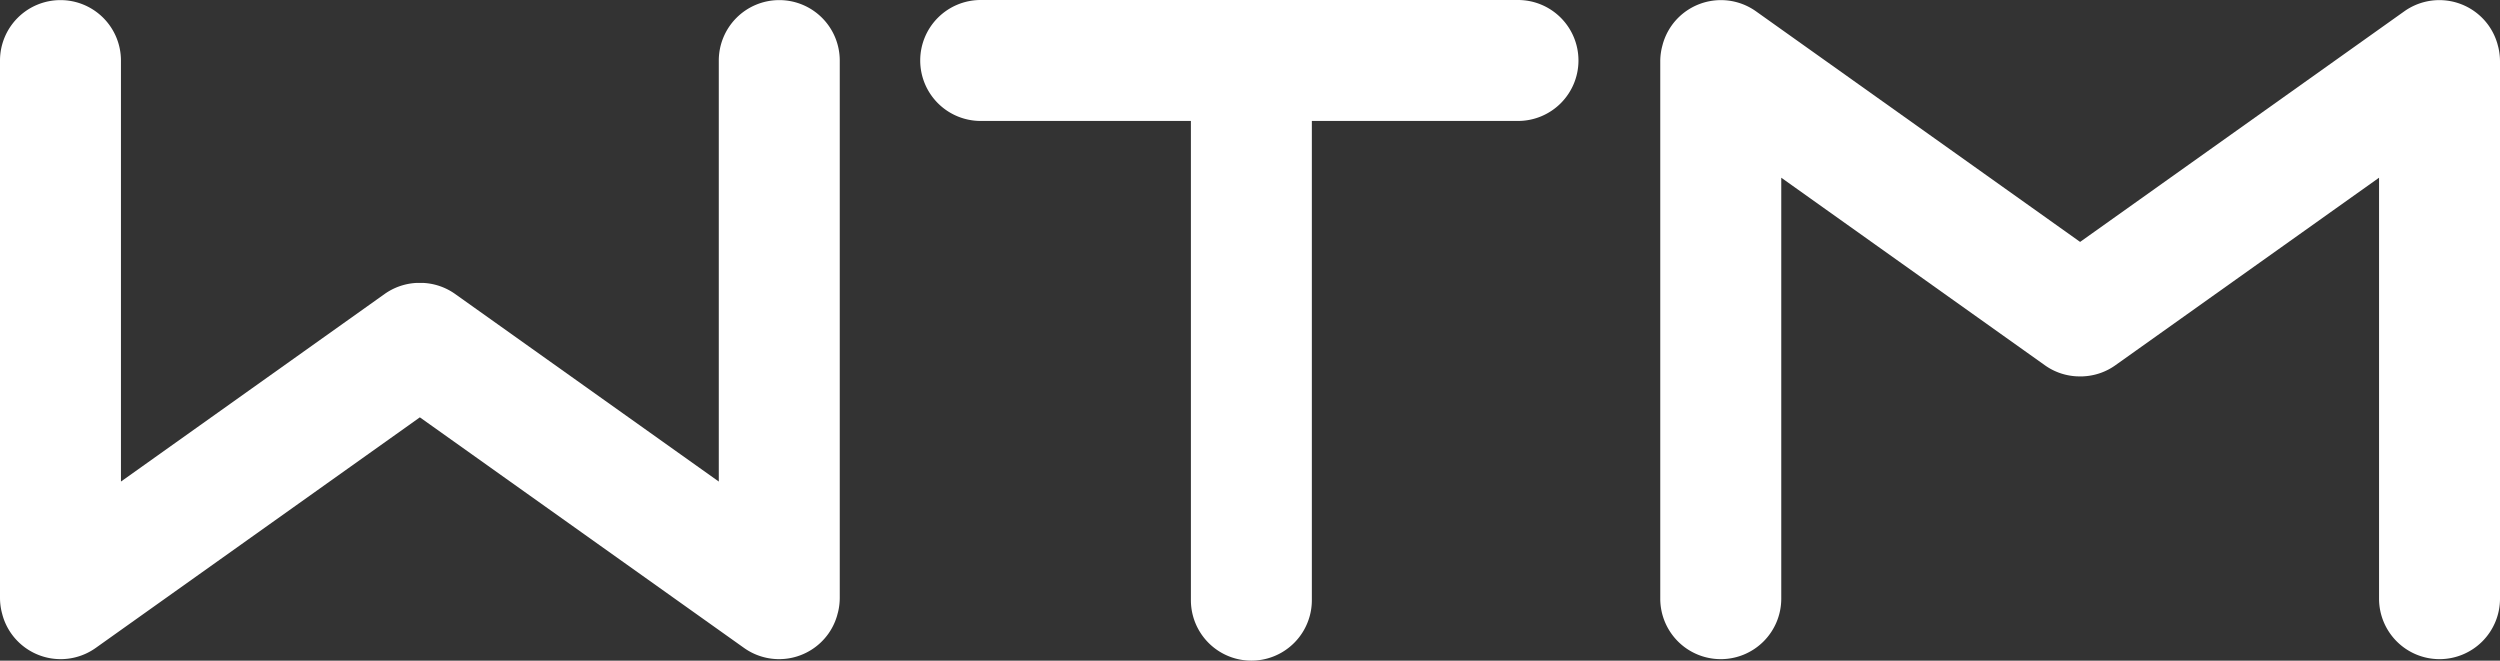
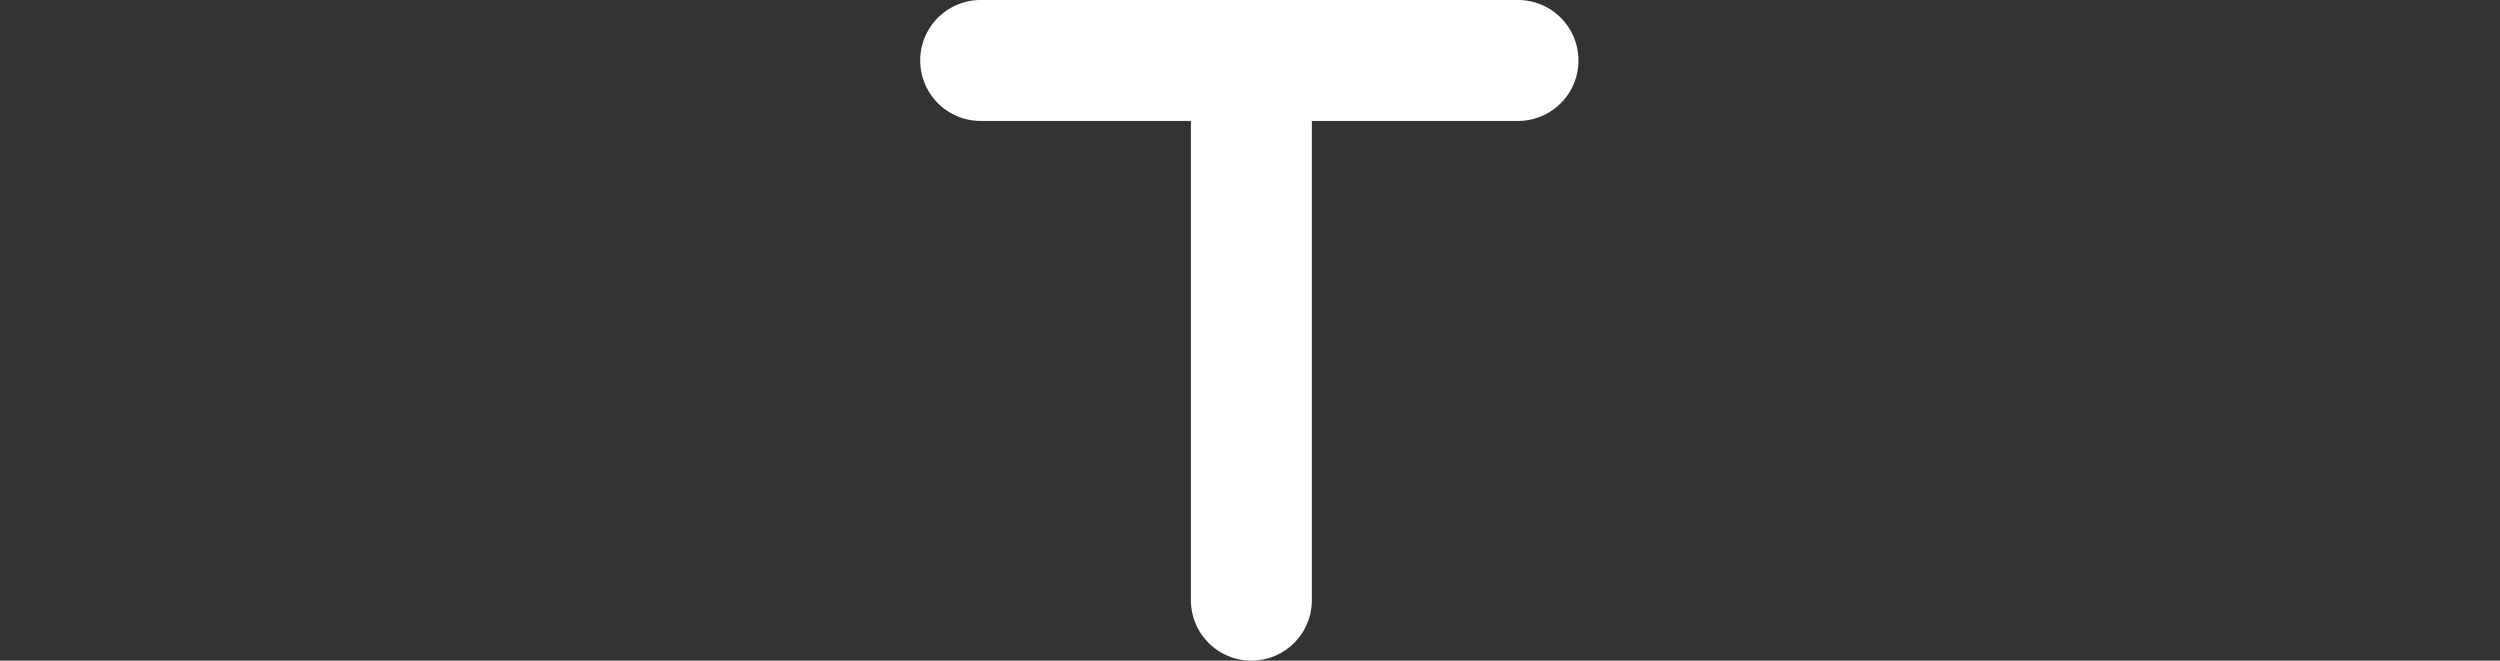
<svg xmlns="http://www.w3.org/2000/svg" viewBox="0 0 1420.86 375.47">
  <rect x="0" y="0" width="1420.86" height="375.47" fill="#333333" stroke="none" />
  <defs>
    <style>.cls-1{fill:#fff;}</style>
  </defs>
  <g id="Layer_2" data-name="Layer 2">
    <g id="Camada_1" data-name="Camada 1">
-       <path class="cls-1" d="M442.89.06h0a34.37,34.37,0,0,0-34.37,34.37V273.69L258.66,167.08a34.22,34.22,0,0,0-17.25-6.23l-.87-.06c-.64,0-1.27,0-1.91,0s-1.27,0-1.91,0l-.86.06a34.29,34.29,0,0,0-17.26,6.23L68.74,273.69V34.43A34.37,34.37,0,0,0,34.37.06h0A34.37,34.37,0,0,0,0,34.43V339.84a34.42,34.42,0,0,0,.87,7.59c.12.55.28,1.1.42,1.65.11.39.2.78.32,1.17a34.24,34.24,0,0,0,4.86,9.92h0a34.36,34.36,0,0,0,47.93,8.08L238.63,237.19,422.87,368.25a34.36,34.36,0,0,0,47.93-8.08h0a34.21,34.21,0,0,0,4.85-9.92c.13-.39.22-.79.32-1.18.15-.54.31-1.09.43-1.64a34.42,34.42,0,0,0,.87-7.59V34.43A34.37,34.37,0,0,0,442.89.06Z" />
-       <path class="cls-1" d="M1420,27.25c-.12-.55-.28-1.09-.42-1.64-.11-.39-.2-.79-.32-1.17a34.55,34.55,0,0,0-4.86-9.93h0a34.38,34.38,0,0,0-47.93-8.08L1182.22,137.49,998,6.43a34.38,34.38,0,0,0-47.93,8.08h0a34.55,34.55,0,0,0-4.86,9.93c-.12.38-.21.77-.32,1.16-.14.55-.3,1.1-.42,1.65a34.56,34.56,0,0,0-.87,7.59V340.25A34.37,34.37,0,0,0,978,374.62h0a34.37,34.37,0,0,0,34.37-34.37V101L1162.2,207.6a34,34,0,0,0,17.25,6.23l.86.06c.64,0,1.28.05,1.91.05s1.28,0,1.92-.05l.86-.06a34,34,0,0,0,17.25-6.23L1352.12,101V340.25a34.37,34.37,0,0,0,34.37,34.37h0a34.37,34.37,0,0,0,34.37-34.37V34.84A34.49,34.49,0,0,0,1420,27.25Z" />
      <path class="cls-1" d="M862.74,0H557.33A34.37,34.37,0,0,0,523,34.37h0a34.37,34.37,0,0,0,34.37,34.37H676.84V341.1a34.37,34.37,0,1,0,68.74,0V68.74H862.74a34.37,34.37,0,0,0,34.37-34.37h0A34.37,34.37,0,0,0,862.74,0Z" />
    </g>
  </g>
</svg>